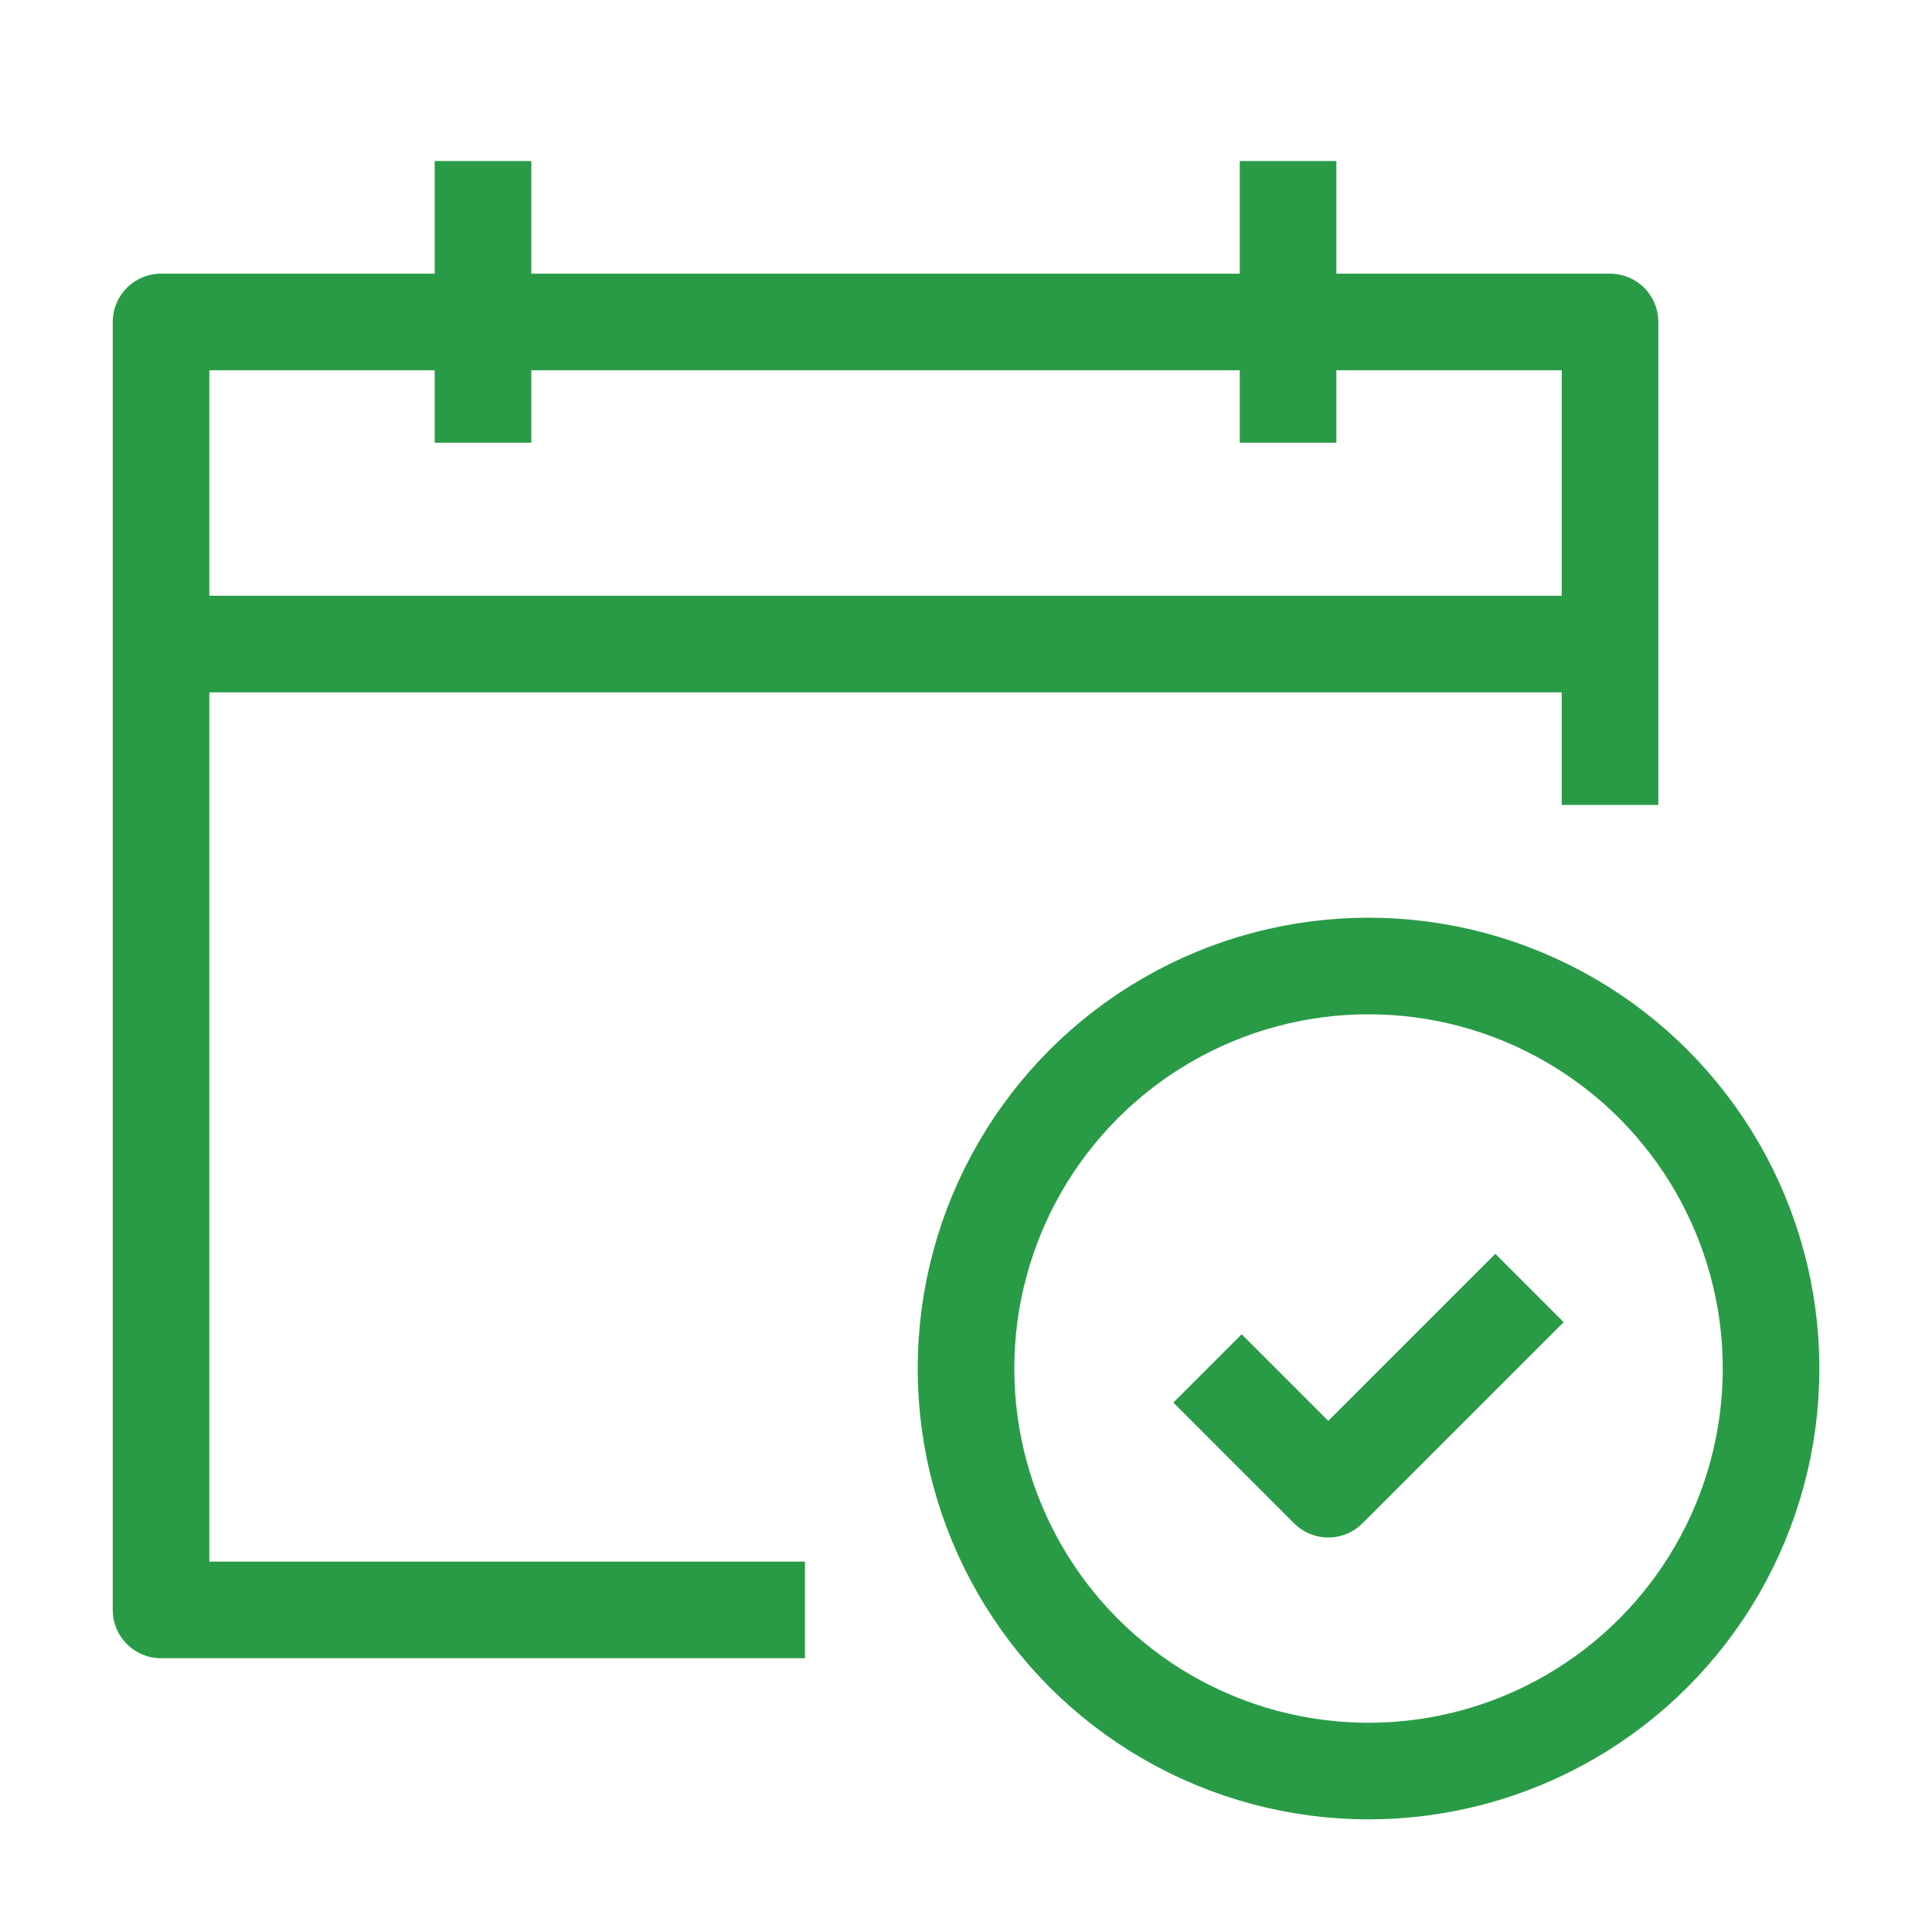
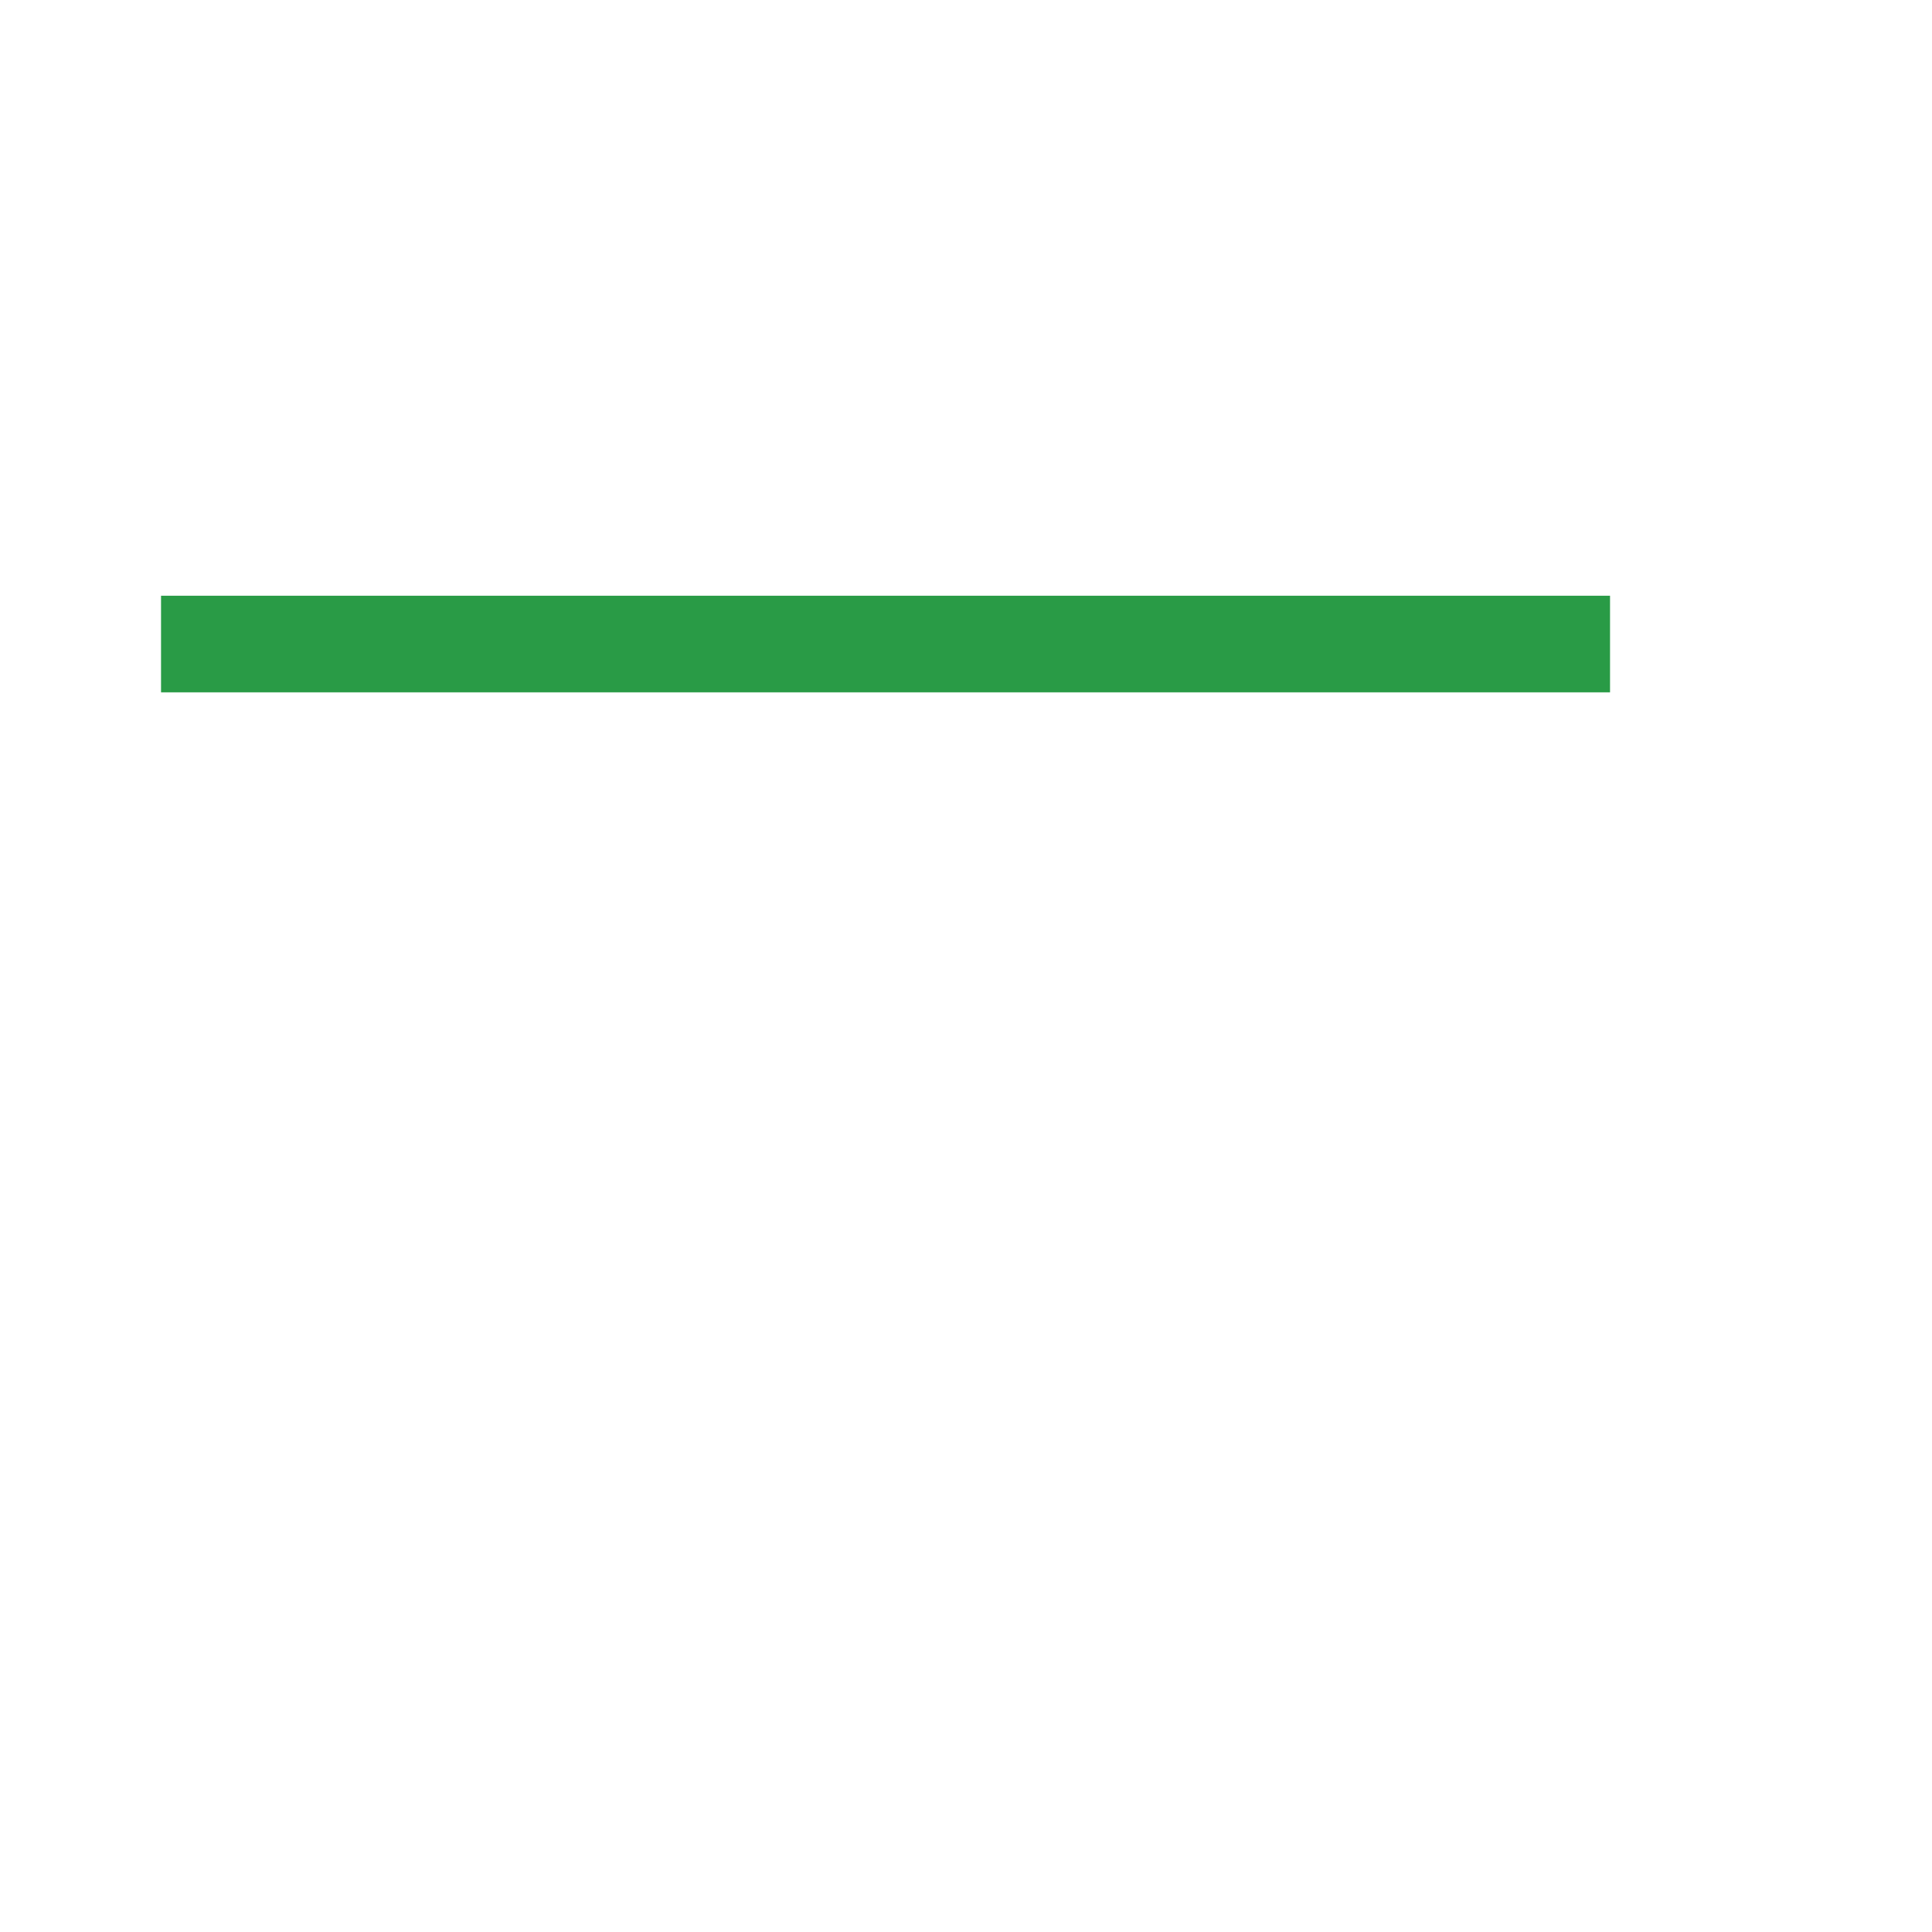
<svg xmlns="http://www.w3.org/2000/svg" width="20" height="20" viewBox="0 0 20 20" fill="none">
-   <path d="M8.333 16.666H1.667V3.333H16.667V8.333" stroke="#299B46" stroke-linejoin="round" />
-   <circle cx="14.167" cy="14.167" r="4.167" stroke="#299B46" stroke-linejoin="round" />
  <path d="M16.667 6.667H1.667" stroke="#299B46" />
-   <path d="M5 1.667V4.583" stroke="#299B46" />
-   <path d="M13.334 1.667V4.583" stroke="#299B46" />
-   <path d="M12.5 14.166L13.75 15.416L15.833 13.333" stroke="#299B46" stroke-linejoin="round" />
</svg>